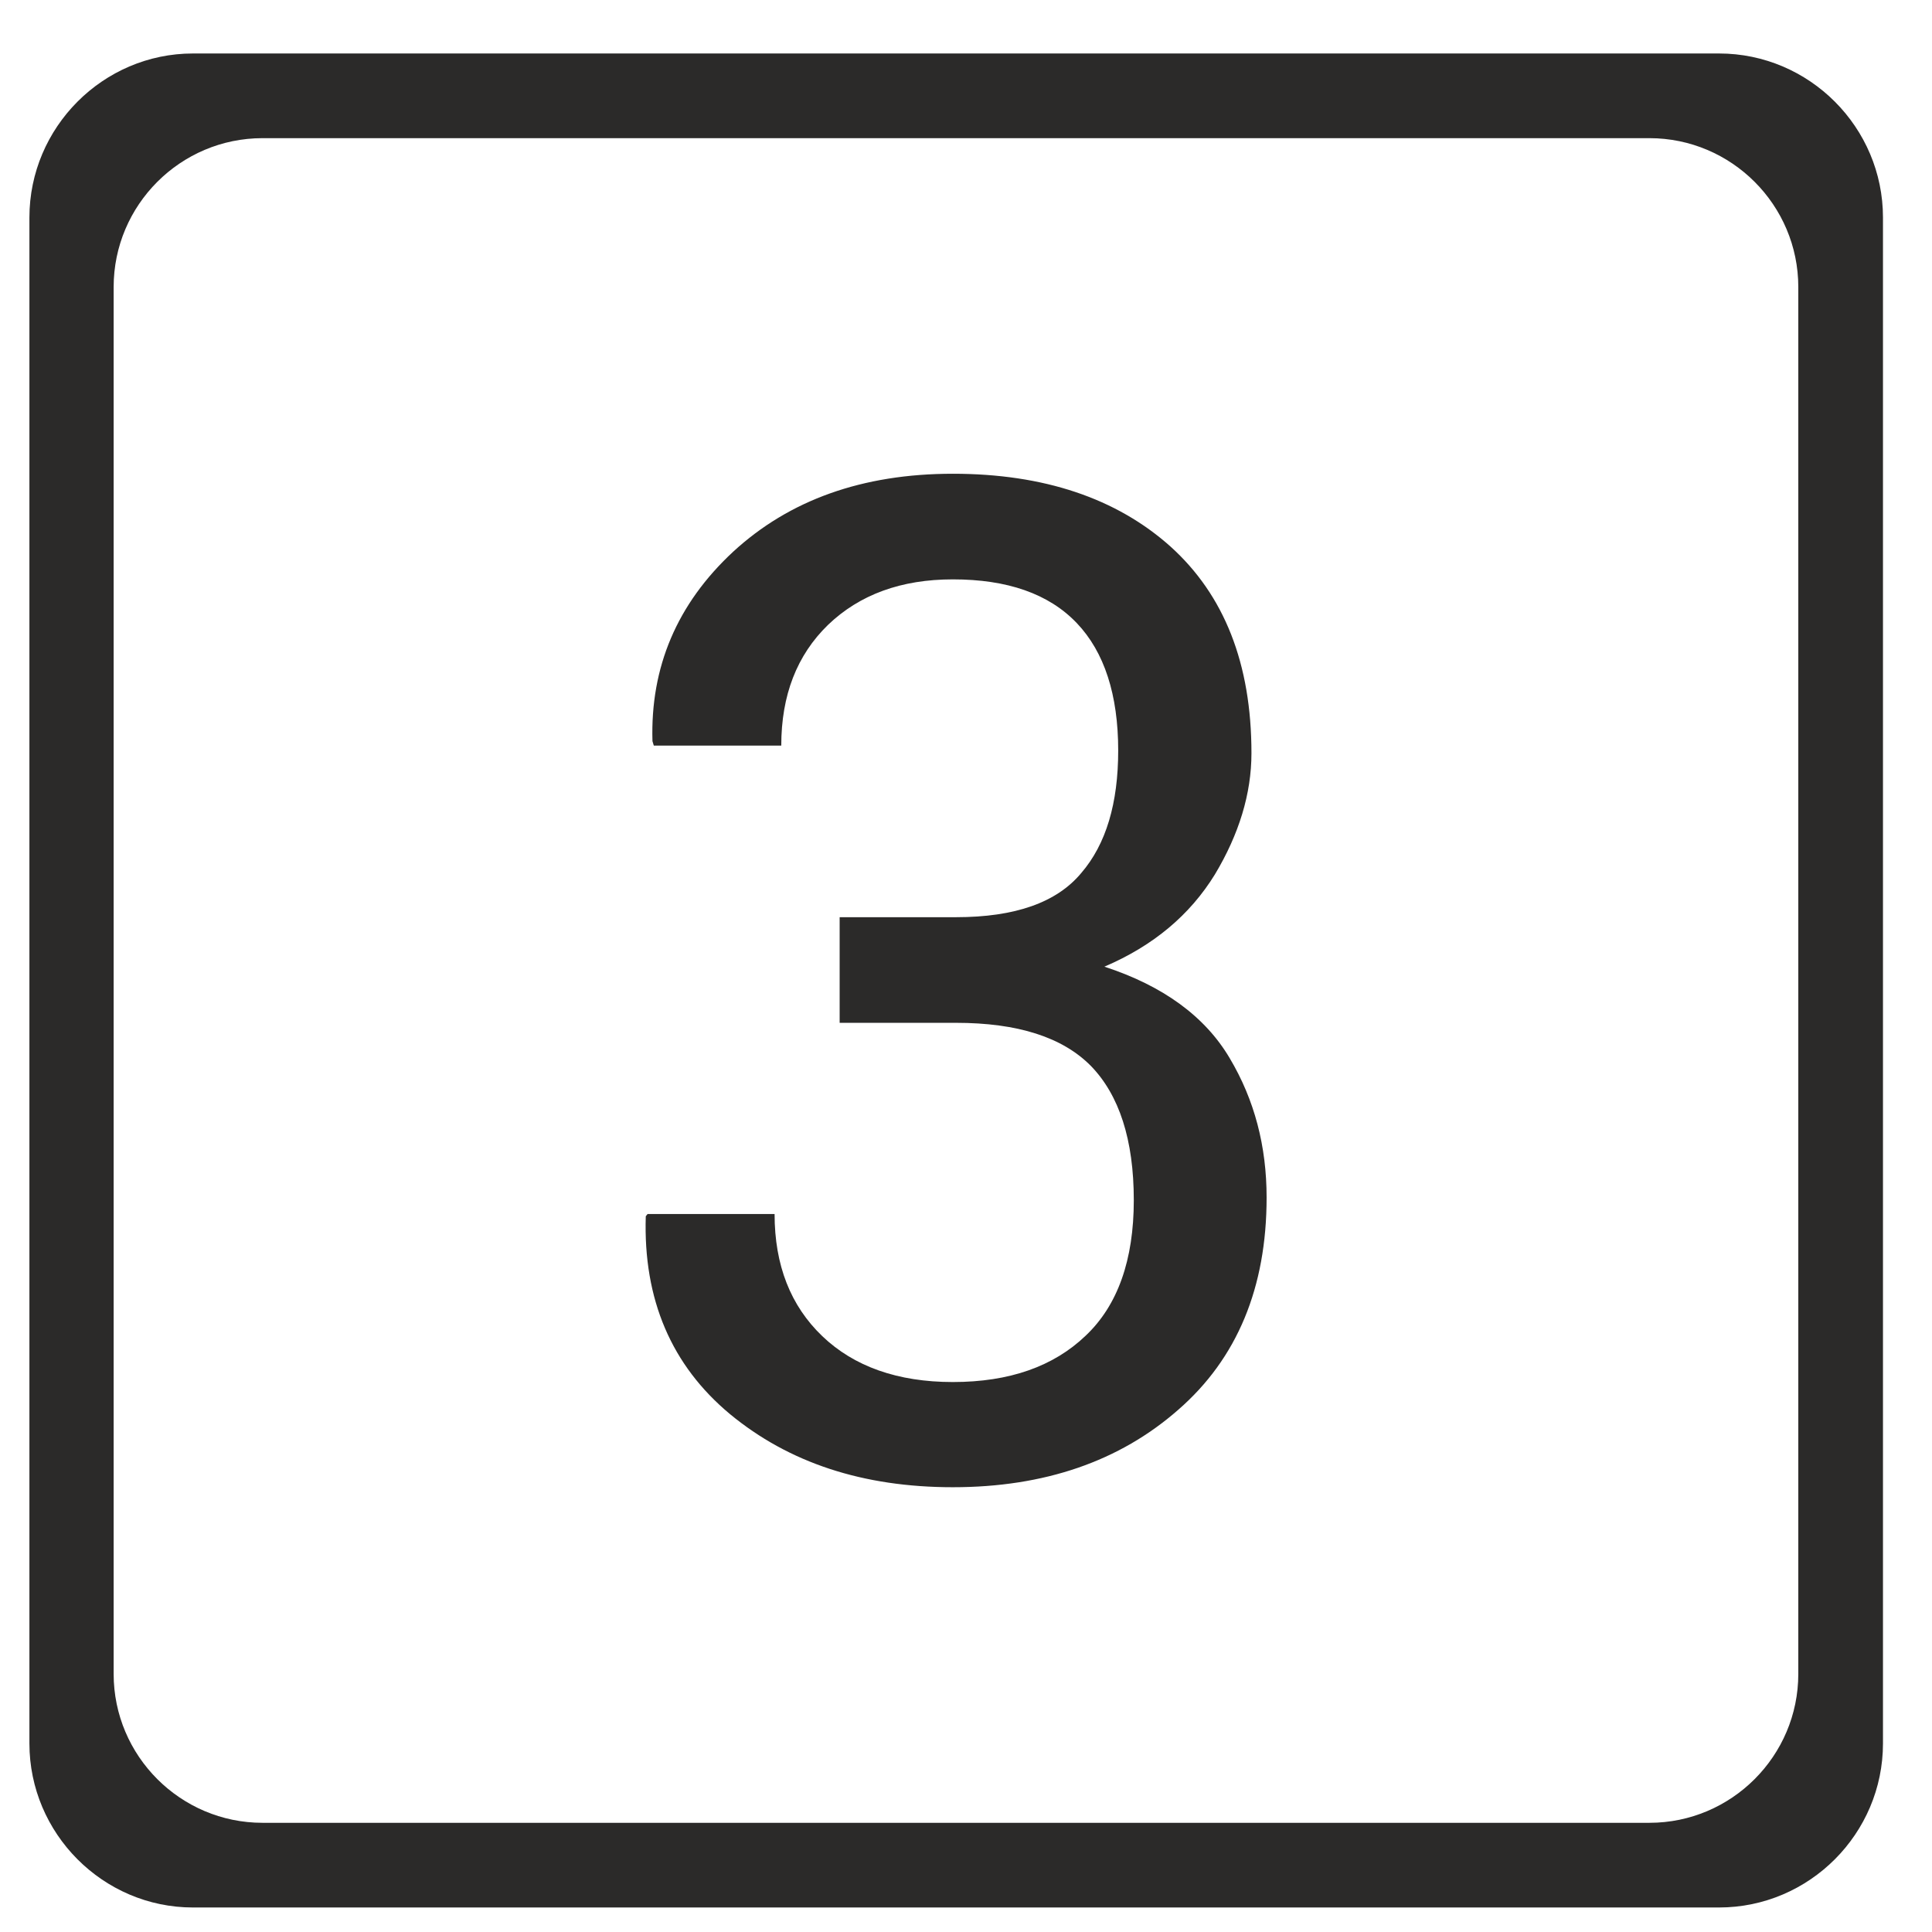
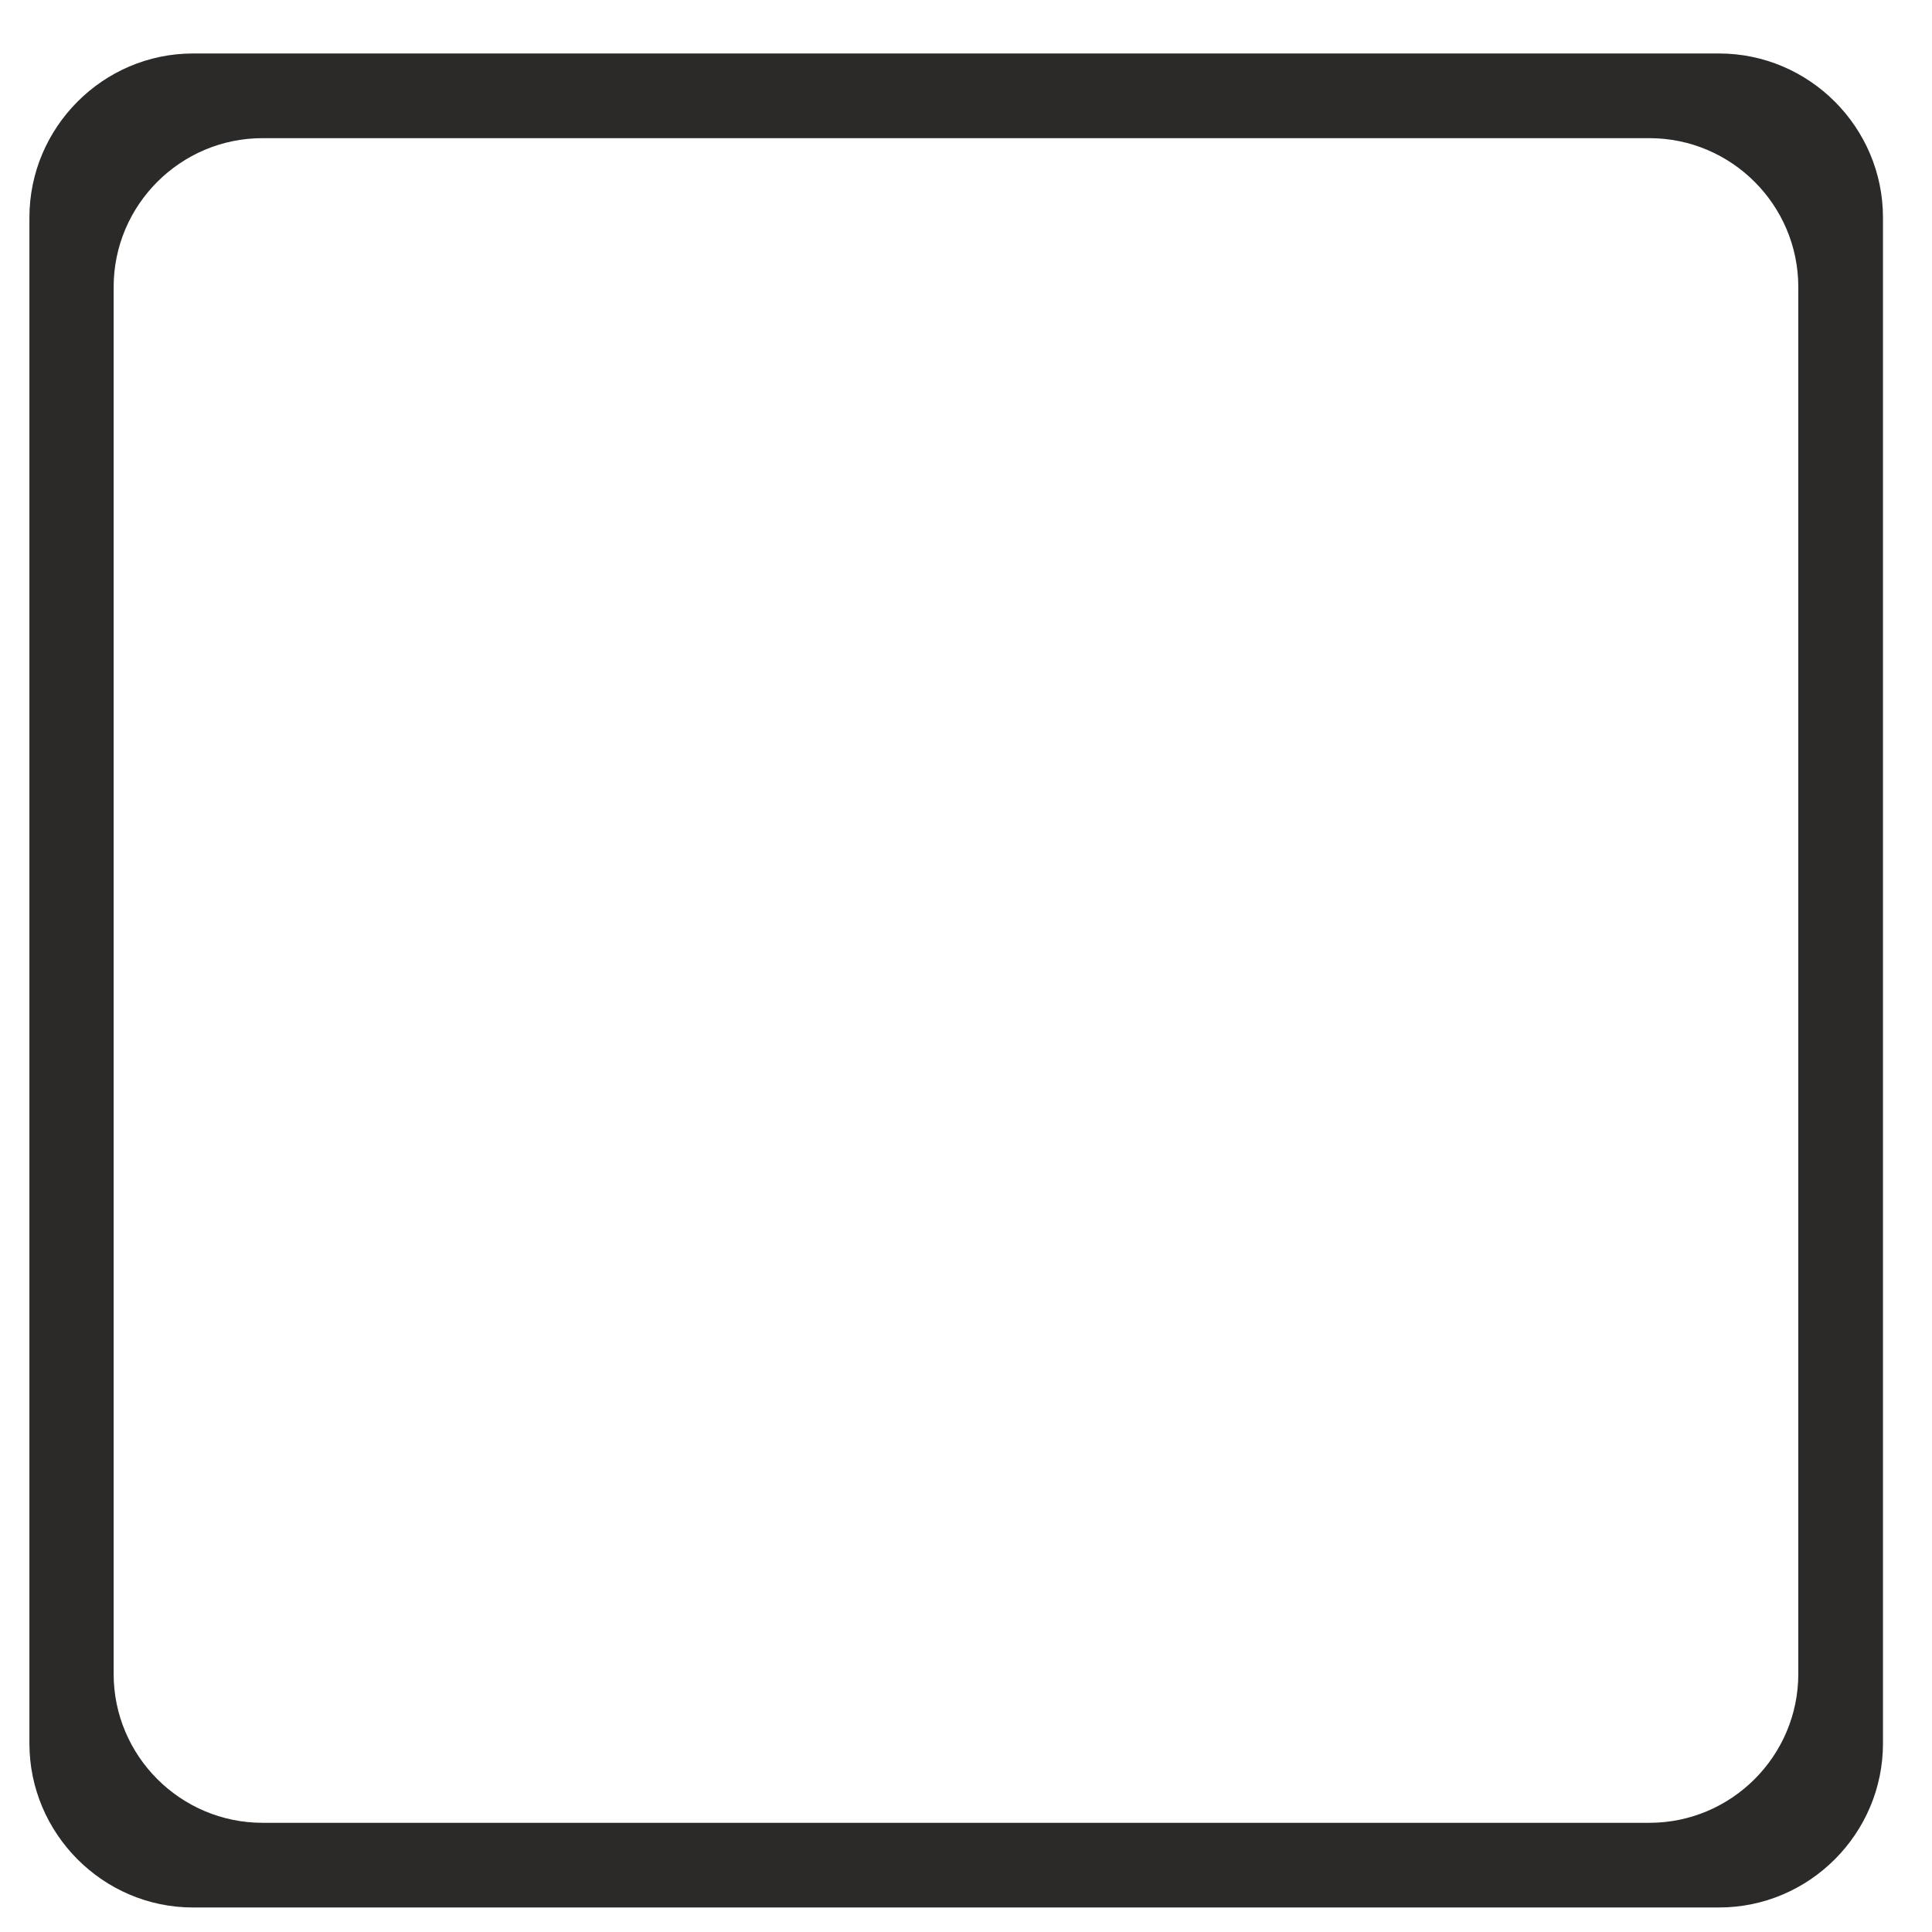
<svg xmlns="http://www.w3.org/2000/svg" width="163.839" height="163.839" fill-rule="evenodd" clip-rule="evenodd" image-rendering="optimizeQuality" shape-rendering="geometricPrecision" text-rendering="geometricPrecision" viewBox="0 0 4335 4335" id="3">
  <g fill="#2B2A29">
-     <path fill="#2b2a29" fill-rule="nonzero" d="m1449 2729 4-5h285c0 115 36 206 107 274s169 103 293 103c127 0 226-35 298-104 72-68 108-170 108-304 0-136-33-236-96-301-64-65-165-97-303-97h-261v-237h261c133 0 226-33 281-99 56-65 83-157 83-275 0-125-31-221-93-286-63-66-156-98-278-98-116 0-209 34-280 102-70 68-105 158-105 271h-286l-3-10c-5-166 55-308 181-425 126-116 290-175 493-175 204 0 367 55 488 163 121 109 182 263 182 464 0 91-28 182-82 272-56 91-138 160-248 207 132 43 226 112 281 205 56 94 83 198 83 313 0 202-66 361-198 476-132 116-301 174-506 174-202 0-368-55-500-164-131-109-195-257-189-444z" />
    <path fill="#2b2a29" d="M433 120h3424c203 0 368 166 368 368v3424c0 202-165 368-368 368H433c-202 0-367-166-367-368V488c0-202 165-368 367-368zm156 190h3112c184 0 334 150 334 334v3112c0 184-150 334-334 334H589c-184 0-334-150-334-334V644c0-184 150-334 334-334z" />
  </g>
</svg>